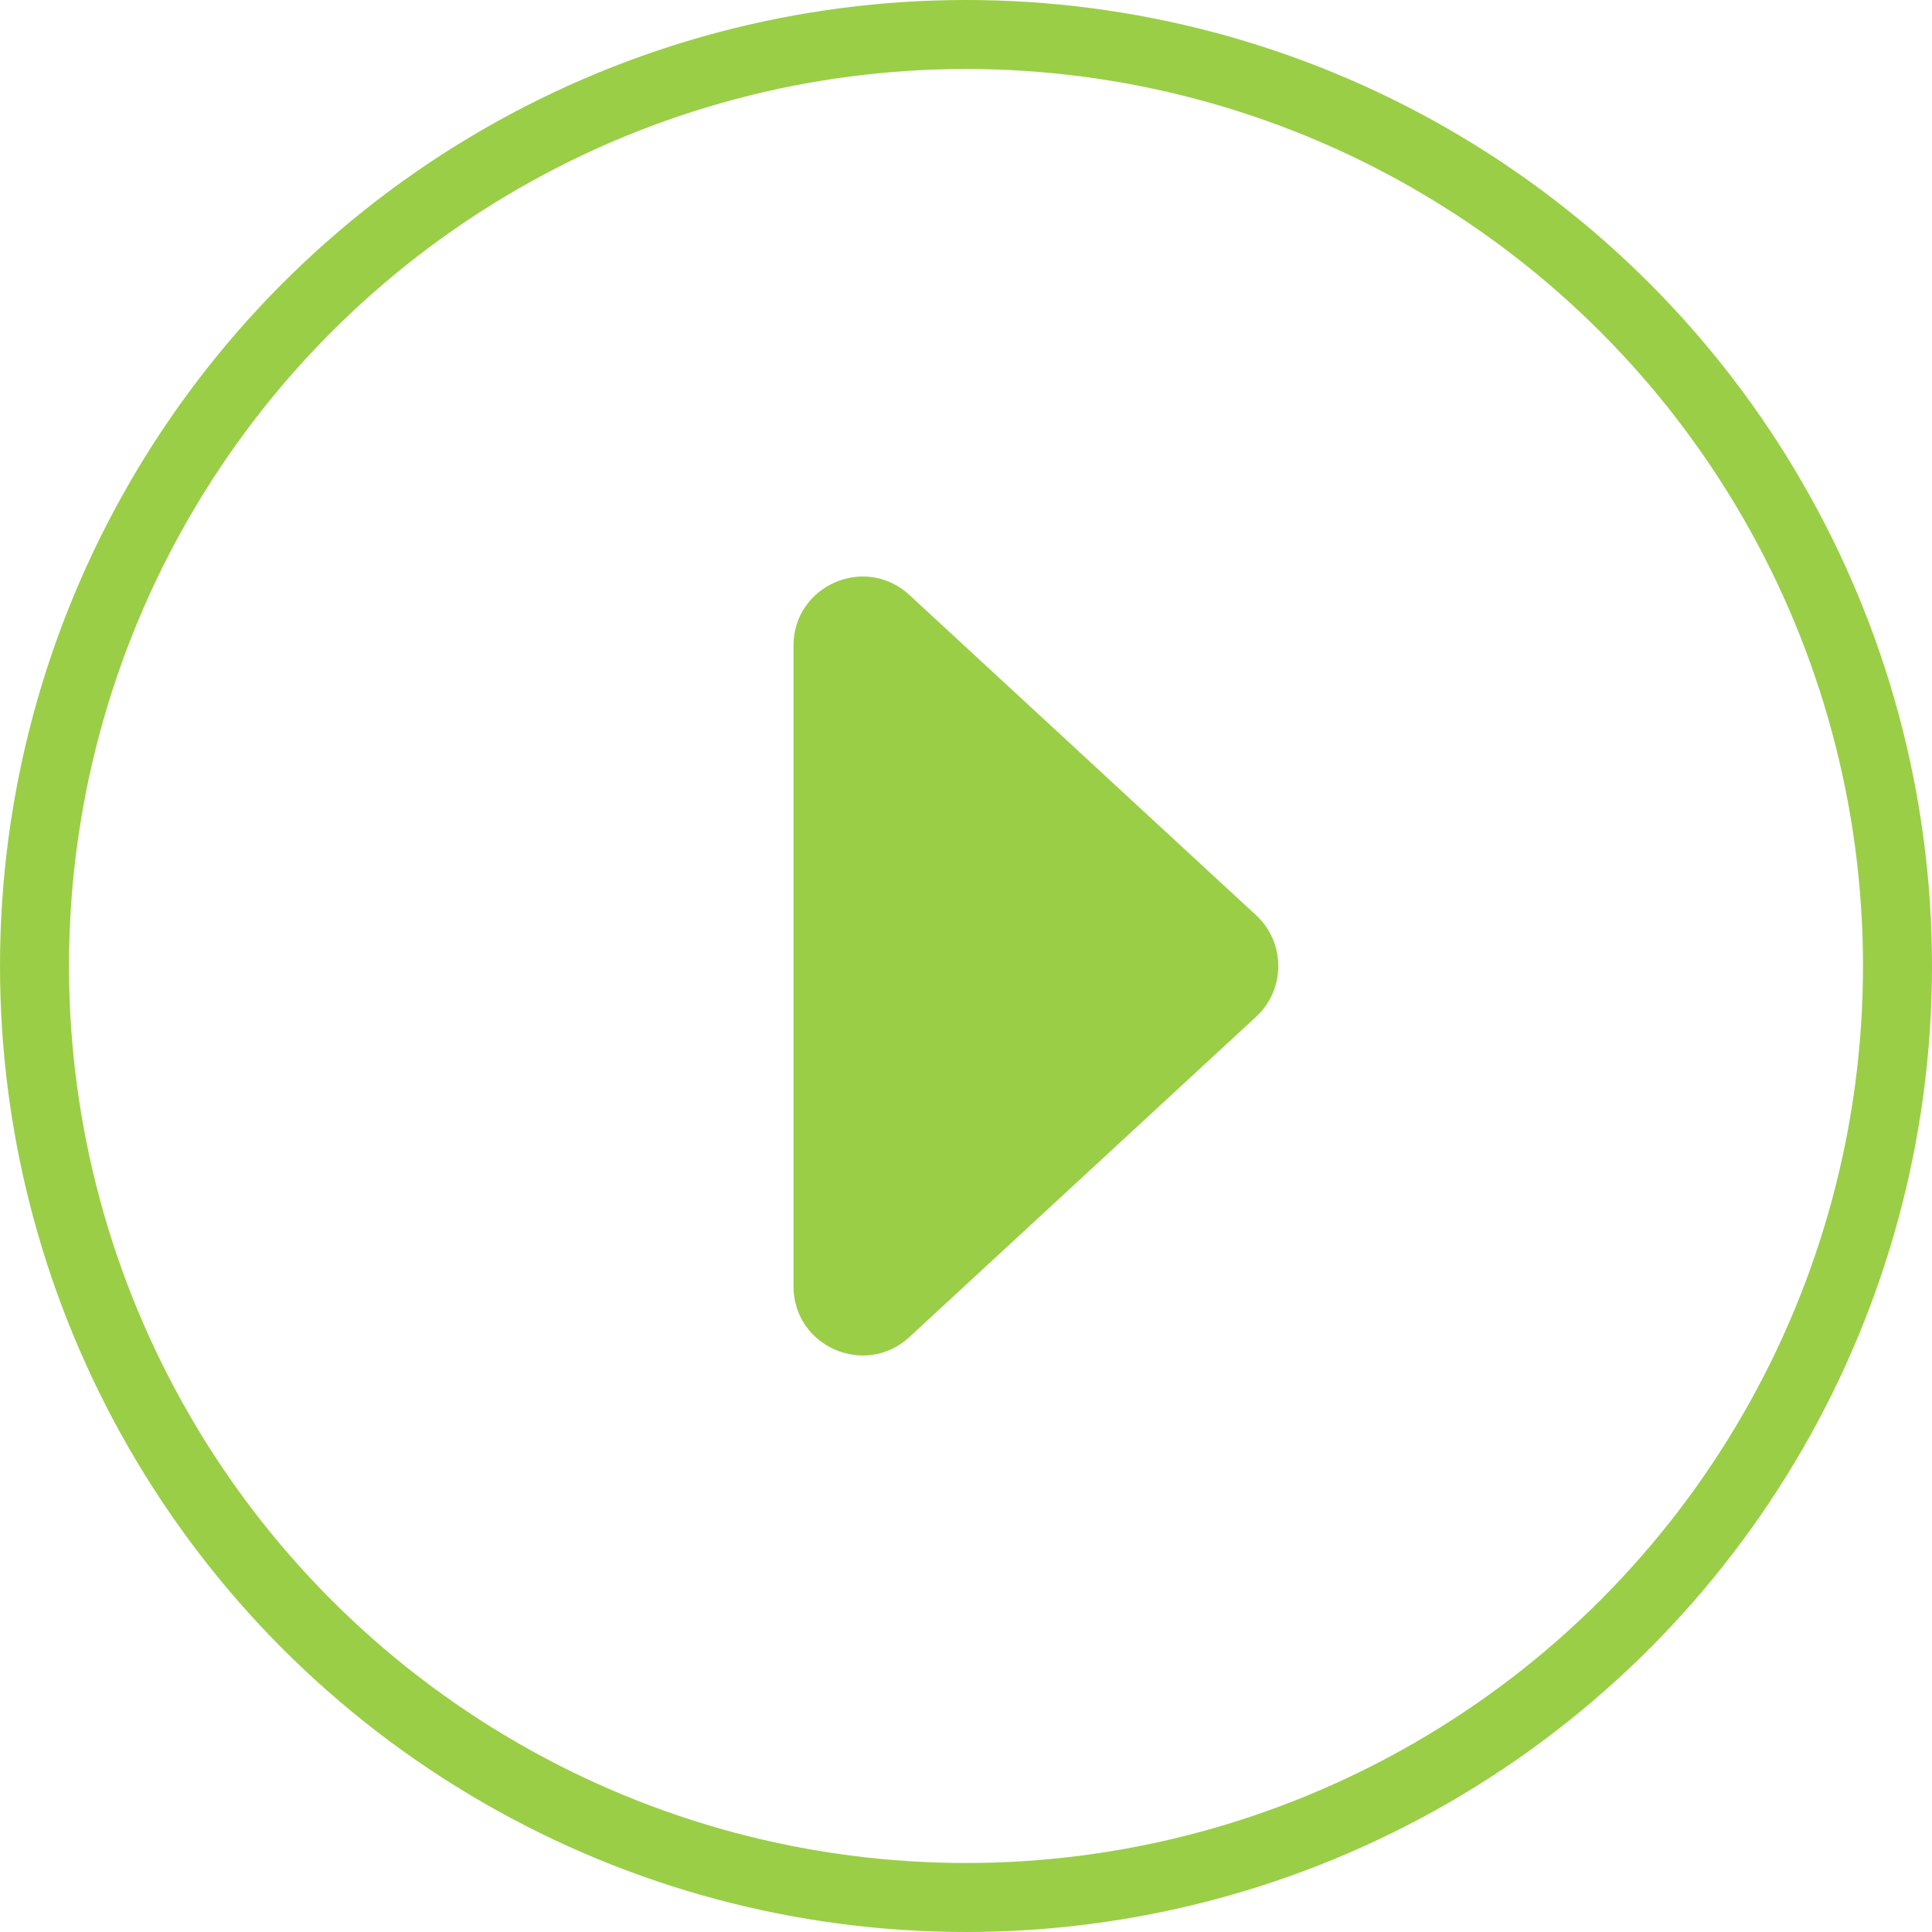
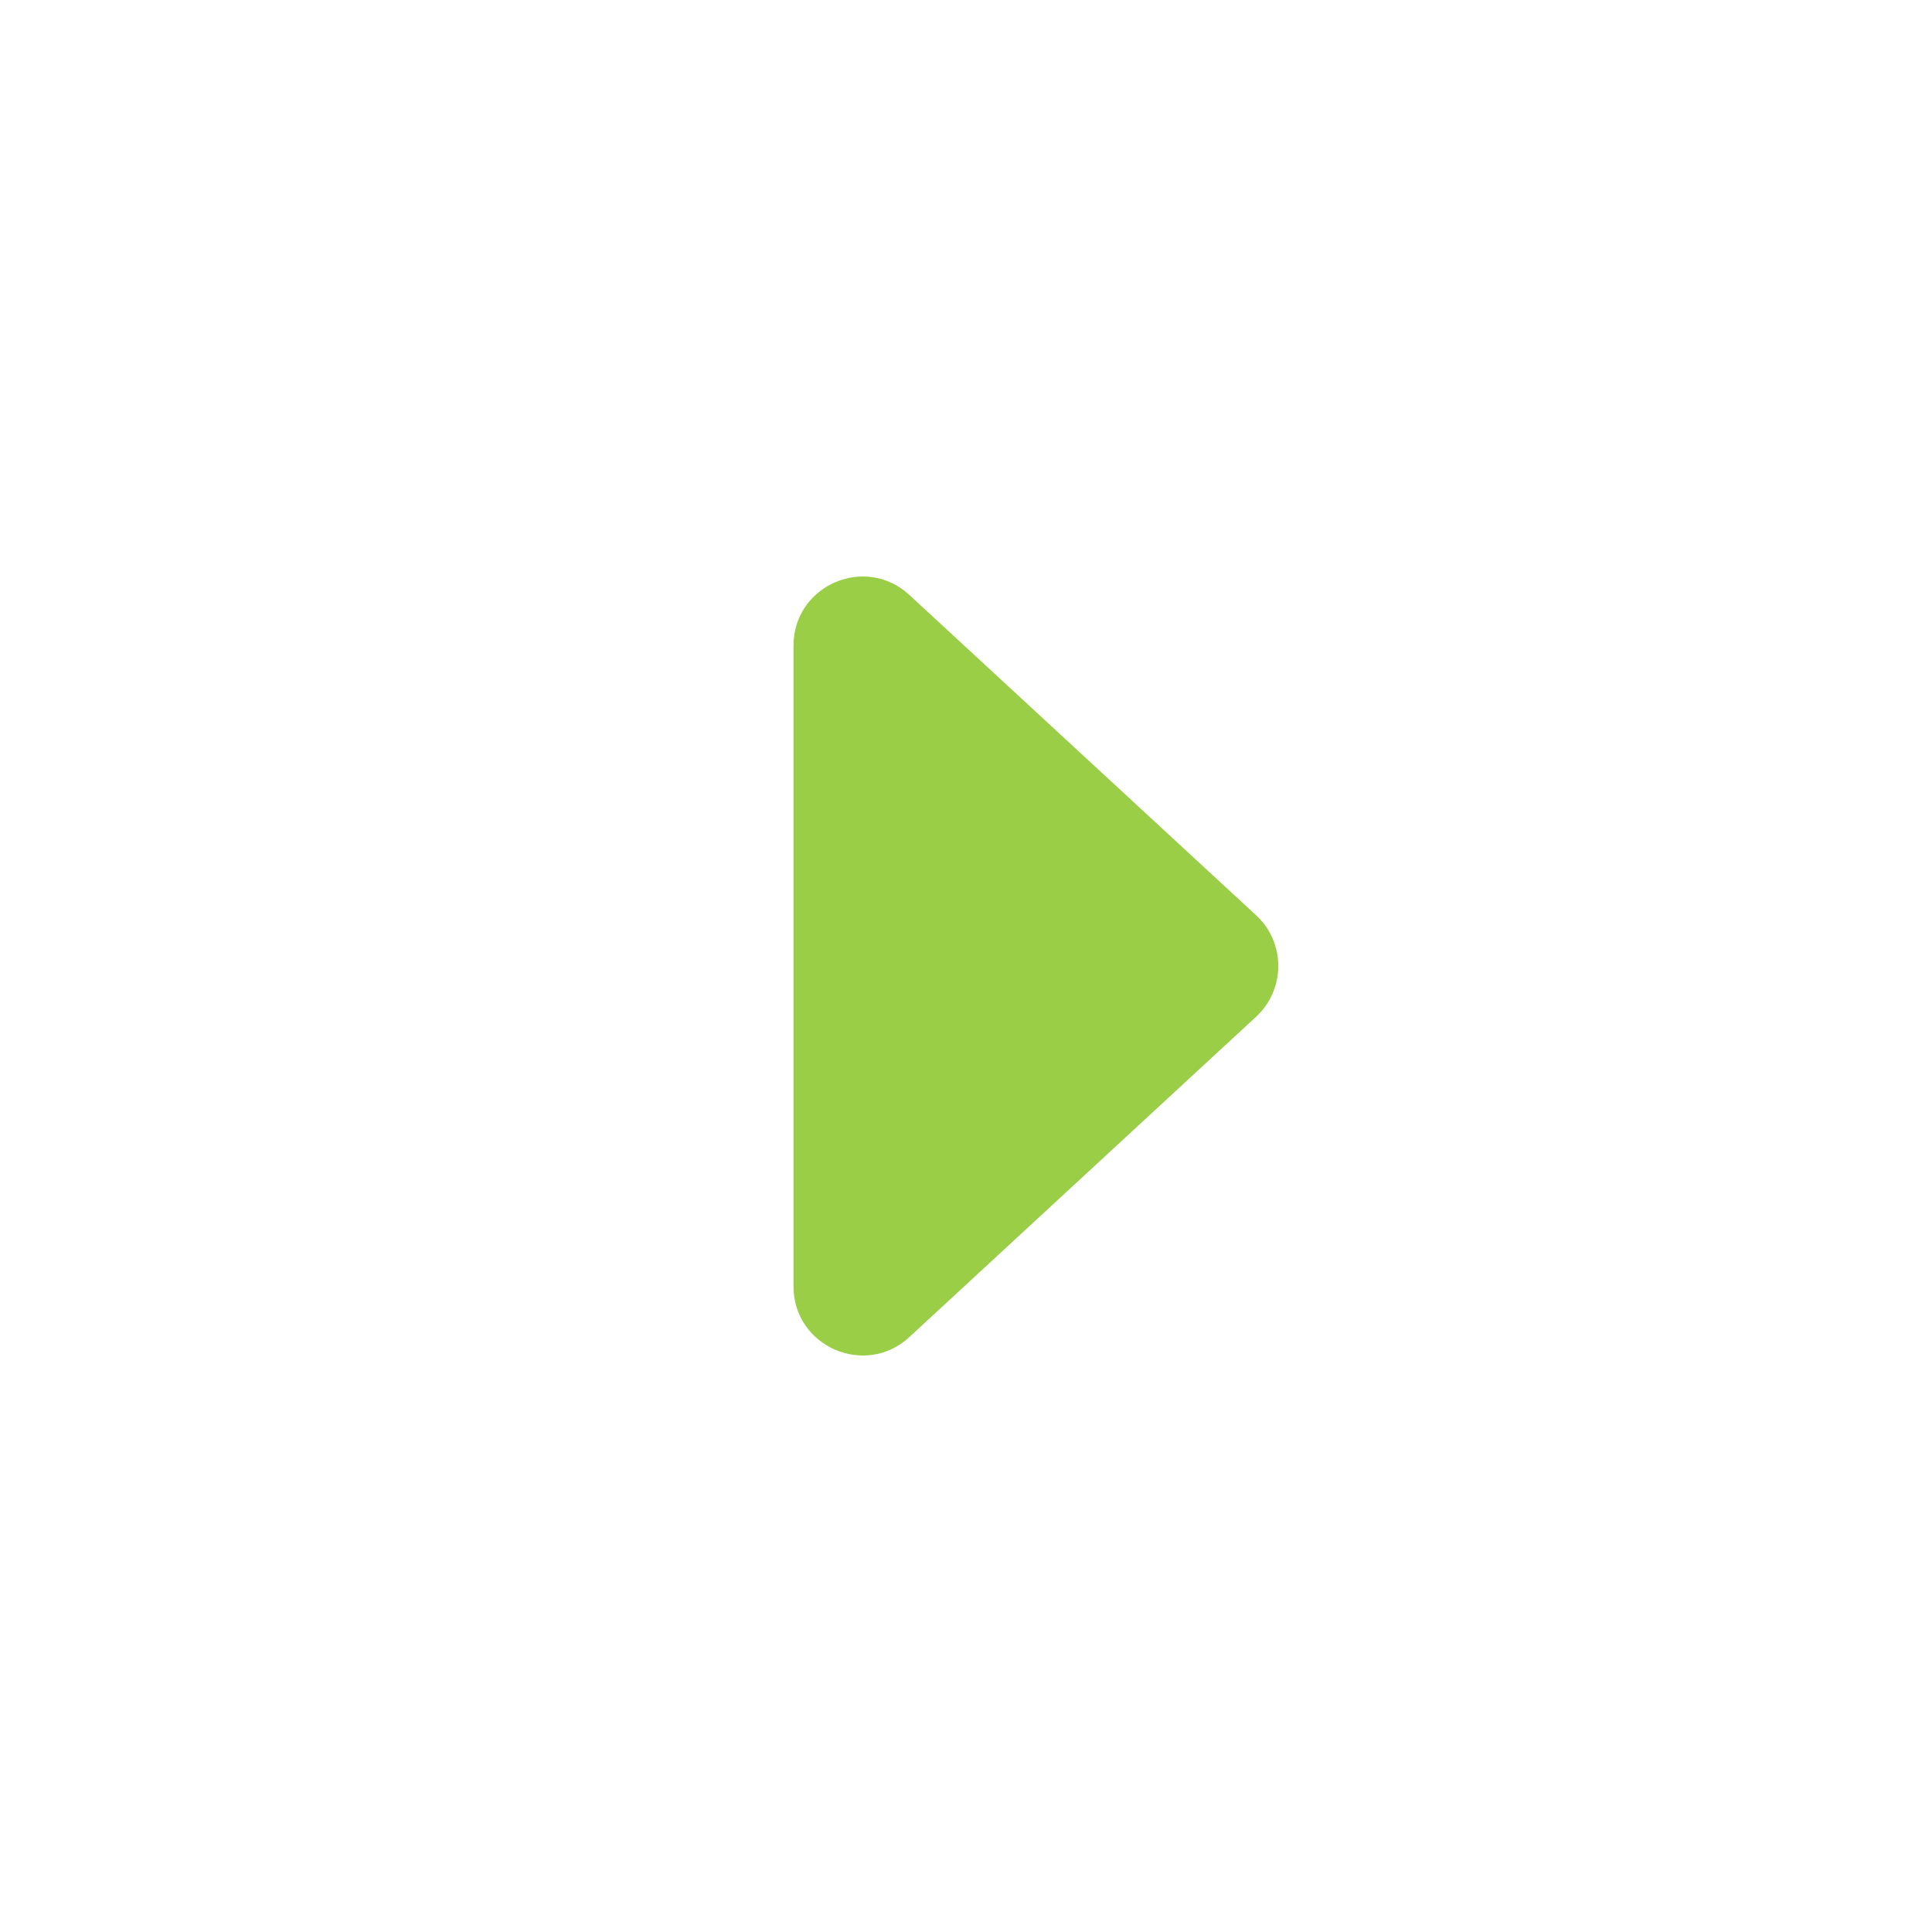
<svg xmlns="http://www.w3.org/2000/svg" width="28" height="28" viewBox="0 0 28 28" fill="none">
-   <path d="M18.205 13.265C18.633 13.661 18.633 14.339 18.205 14.735L13.179 19.378C12.538 19.969 11.5 19.515 11.5 18.643L11.5 9.357C11.5 8.485 12.538 8.031 13.179 8.622L18.205 13.265Z" fill="#9ACE47" />
-   <circle cx="14" cy="14" r="13.5" stroke="#9ACE47" />
+   <path d="M18.205 13.265C18.633 13.661 18.633 14.339 18.205 14.735L13.179 19.378C12.538 19.969 11.5 19.515 11.5 18.643L11.5 9.357C11.5 8.485 12.538 8.031 13.179 8.622L18.205 13.265" fill="#9ACE47" />
</svg>